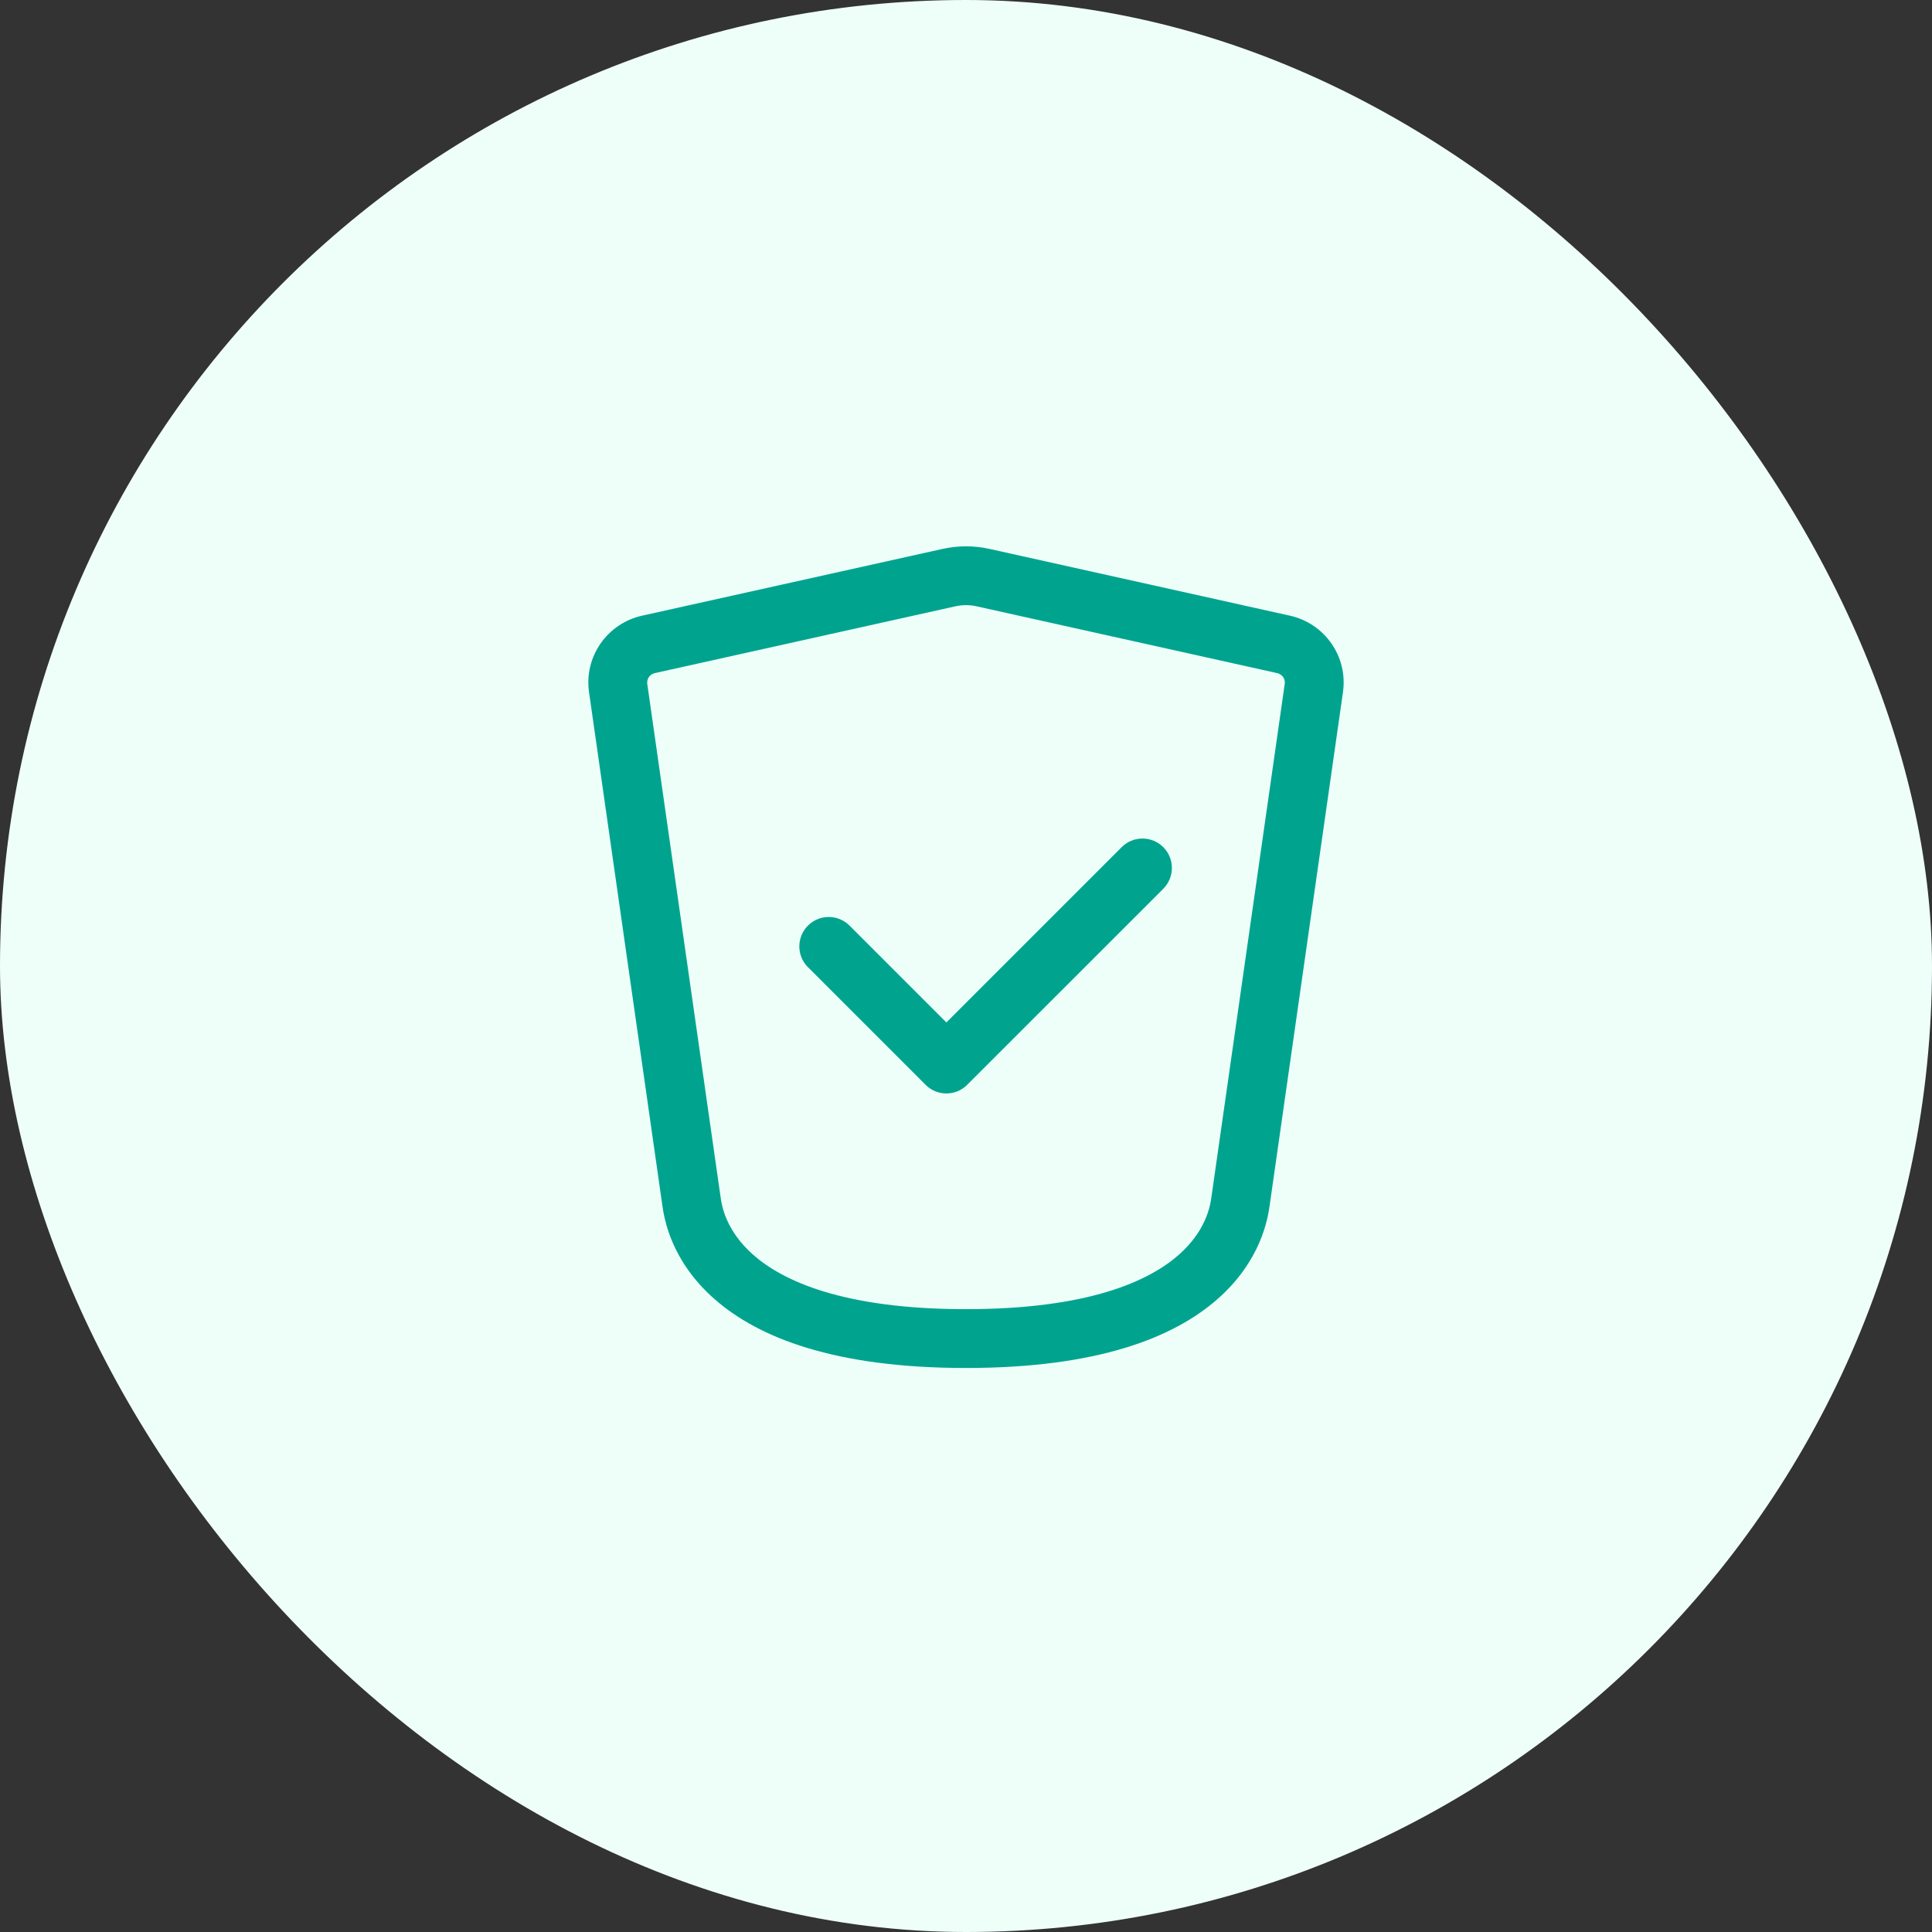
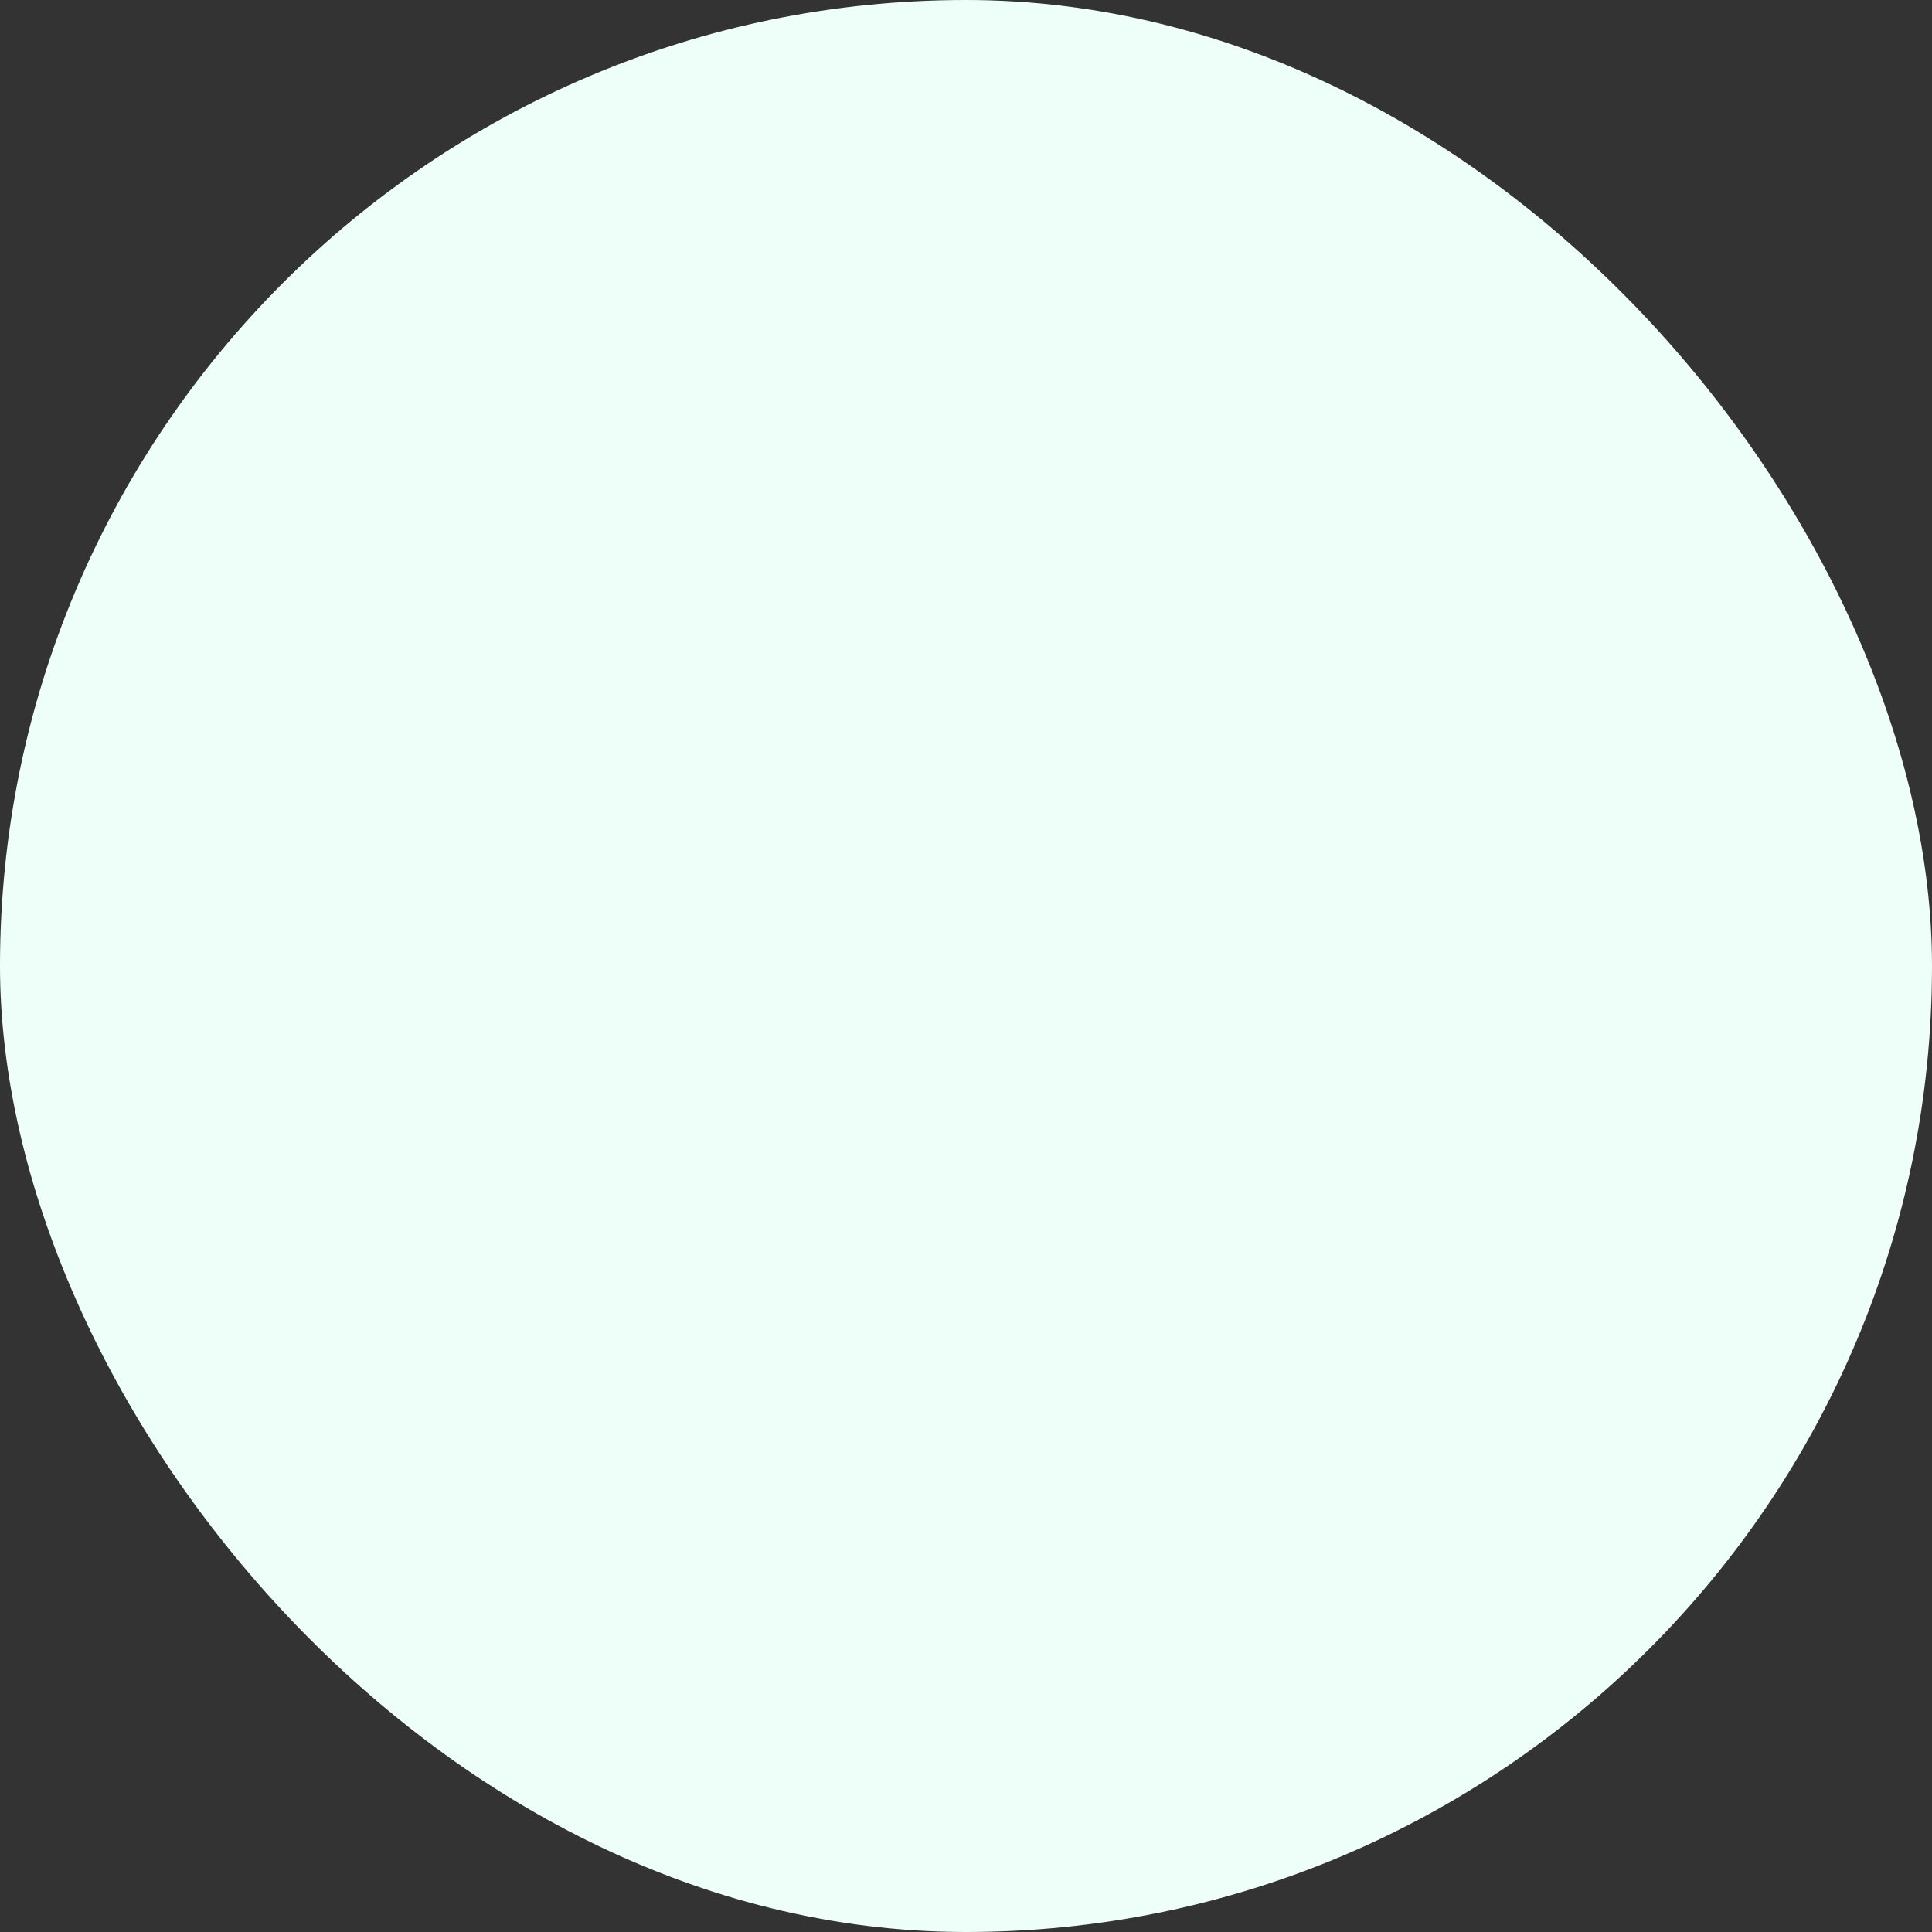
<svg xmlns="http://www.w3.org/2000/svg" width="78" height="78" viewBox="0 0 78 78" fill="none">
  <rect x="0" y="0" width="78" height="78" fill="#333333" stroke="none" />
  <rect x="0" width="78" height="78" rx="39" fill="#EEFFFA" />
-   <path fill-rule="evenodd" clip-rule="evenodd" d="M39.945 22.16C39.323 22.022 38.678 22.022 38.056 22.16L25.924 24.856C24.517 25.169 23.575 26.507 23.781 27.946L26.741 48.668C26.814 49.175 27.075 50.897 28.859 52.458C30.622 54.002 33.687 55.229 39 55.229C44.314 55.229 47.379 54.002 49.142 52.458C50.925 50.897 51.187 49.175 51.259 48.668L54.219 27.946C54.425 26.507 53.484 25.169 52.076 24.856L39.945 22.16ZM38.571 24.479C38.854 24.416 39.147 24.416 39.429 24.479L51.561 27.175C51.769 27.221 51.897 27.412 51.868 27.61L48.906 48.345C48.864 48.64 48.718 49.673 47.577 50.672C46.399 51.703 43.978 52.854 39 52.854C34.022 52.854 31.601 51.703 30.423 50.672C29.283 49.673 29.136 48.64 29.094 48.345L26.132 27.61C26.104 27.412 26.231 27.221 26.439 27.175L38.571 24.479ZM34.298 37.369C33.834 36.905 33.083 36.905 32.619 37.369C32.155 37.833 32.155 38.584 32.619 39.048L37.369 43.798C37.833 44.262 38.584 44.262 39.048 43.798L46.965 35.882C47.428 35.418 47.428 34.666 46.965 34.202C46.501 33.738 45.749 33.738 45.285 34.202L38.208 41.279L34.298 37.369Z" fill="#00A48E" />
</svg>